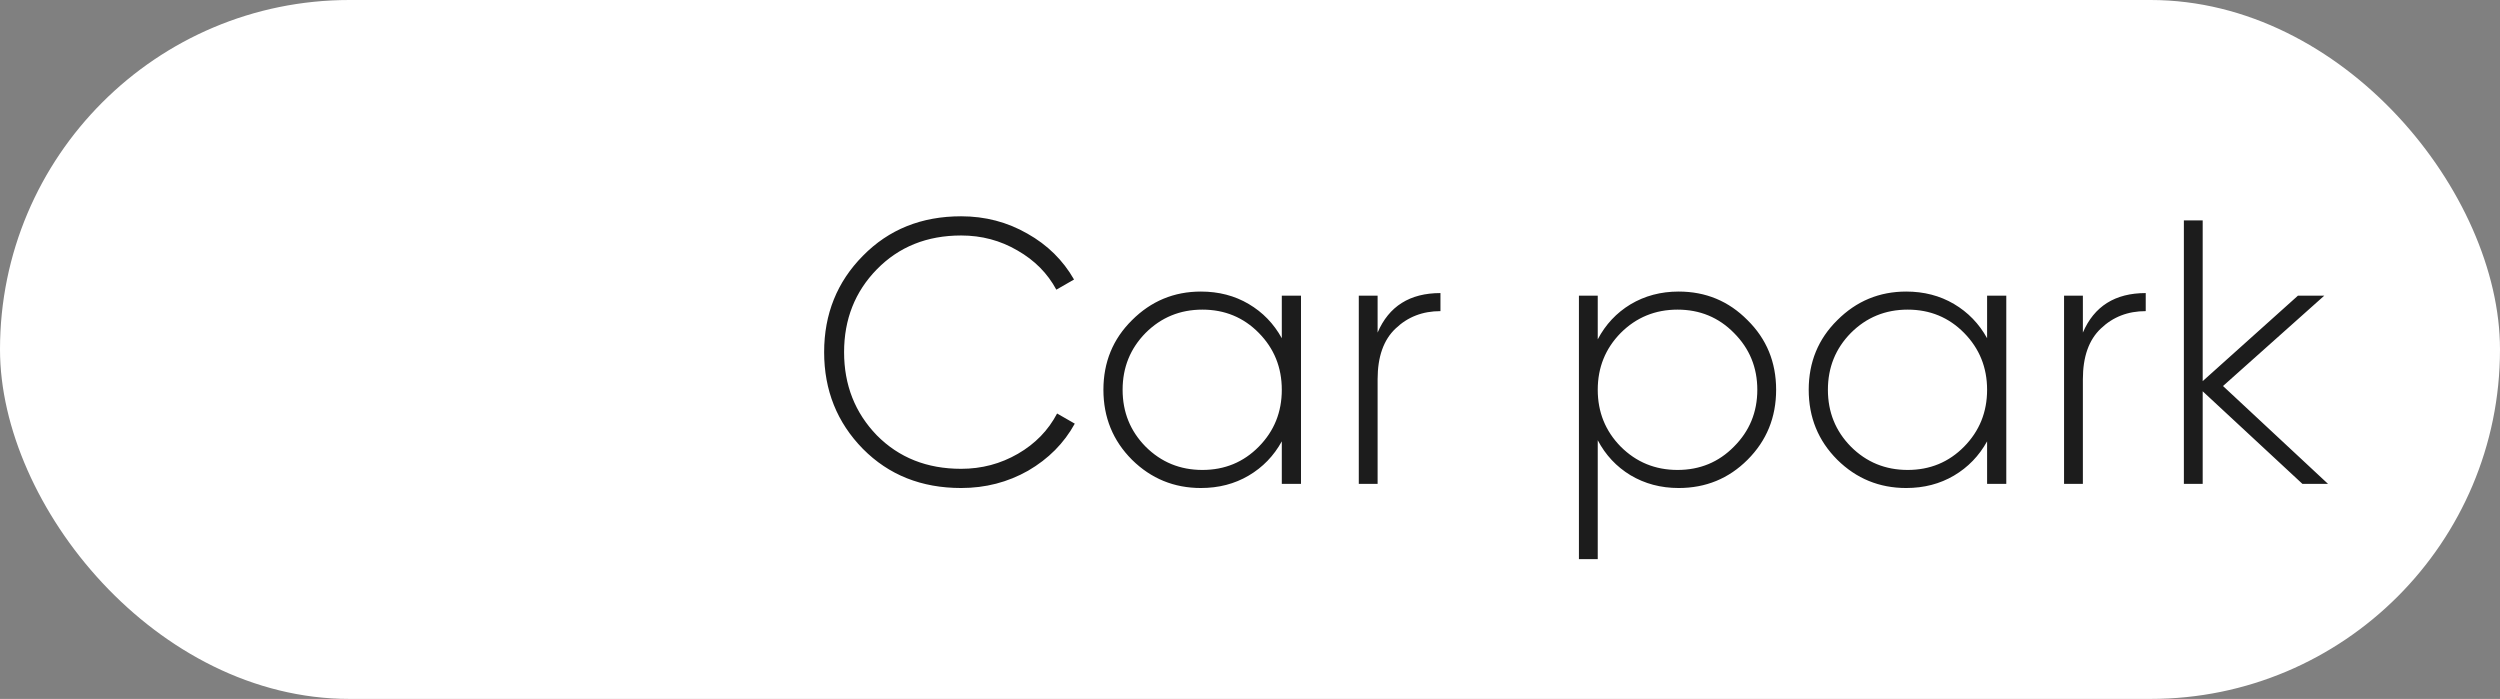
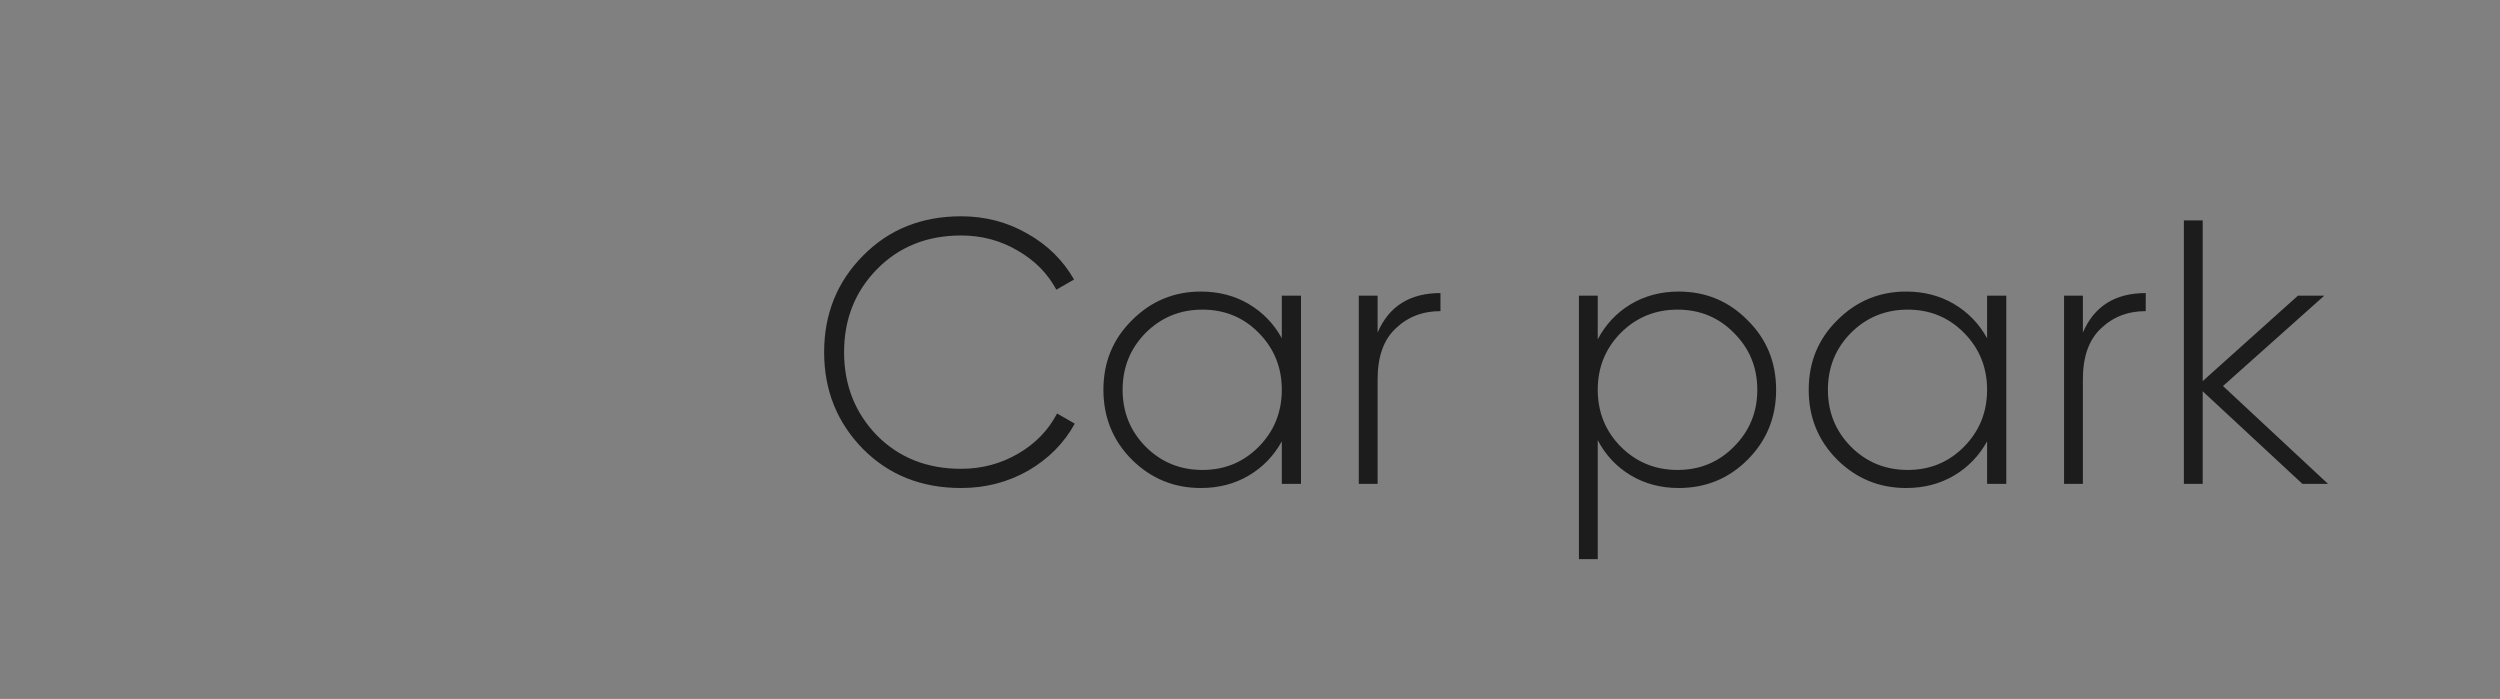
<svg xmlns="http://www.w3.org/2000/svg" width="93" height="26" viewBox="0 0 93 26" fill="none">
  <rect x="0" y="0" width="93" height="26" fill="#808080" stroke="none" />
-   <rect width="93" height="26" rx="13" fill="white" />
-   <path d="M35.754 18.154C34.279 18.154 33.061 17.669 32.1 16.698C31.139 15.718 30.658 14.519 30.658 13.1C30.658 11.681 31.139 10.487 32.1 9.516C33.061 8.536 34.279 8.046 35.754 8.046C36.65 8.046 37.471 8.261 38.218 8.69C38.965 9.11 39.543 9.679 39.954 10.398L39.296 10.776C38.969 10.169 38.489 9.684 37.854 9.32C37.219 8.947 36.519 8.76 35.754 8.76C34.485 8.76 33.439 9.18 32.618 10.02C31.806 10.851 31.4 11.877 31.4 13.1C31.4 14.323 31.806 15.354 32.618 16.194C33.439 17.025 34.485 17.44 35.754 17.44C36.519 17.44 37.224 17.253 37.868 16.88C38.512 16.507 38.997 16.007 39.324 15.382L39.982 15.76C39.581 16.488 39.002 17.071 38.246 17.51C37.49 17.939 36.659 18.154 35.754 18.154ZM47.683 11H48.397V18H47.683V16.418C47.385 16.959 46.974 17.384 46.451 17.692C45.929 18 45.336 18.154 44.673 18.154C43.675 18.154 42.821 17.804 42.111 17.104C41.402 16.395 41.047 15.527 41.047 14.5C41.047 13.473 41.402 12.61 42.111 11.91C42.821 11.201 43.675 10.846 44.673 10.846C45.336 10.846 45.929 11 46.451 11.308C46.974 11.616 47.385 12.041 47.683 12.582V11ZM42.615 16.614C43.194 17.193 43.899 17.482 44.729 17.482C45.56 17.482 46.26 17.193 46.829 16.614C47.399 16.035 47.683 15.331 47.683 14.5C47.683 13.669 47.399 12.965 46.829 12.386C46.26 11.807 45.56 11.518 44.729 11.518C43.899 11.518 43.194 11.807 42.615 12.386C42.046 12.965 41.761 13.669 41.761 14.5C41.761 15.331 42.046 16.035 42.615 16.614ZM51.247 12.372C51.667 11.392 52.446 10.902 53.585 10.902V11.574C52.922 11.574 52.367 11.789 51.919 12.218C51.471 12.638 51.247 13.268 51.247 14.108V18H50.547V11H51.247V12.372ZM62.446 10.846C63.454 10.846 64.308 11.201 65.008 11.91C65.718 12.61 66.072 13.473 66.072 14.5C66.072 15.527 65.718 16.395 65.008 17.104C64.308 17.804 63.454 18.154 62.446 18.154C61.783 18.154 61.186 17.995 60.654 17.678C60.132 17.361 59.725 16.927 59.436 16.376V20.8H58.736V11H59.436V12.624C59.725 12.073 60.132 11.639 60.654 11.322C61.186 11.005 61.783 10.846 62.446 10.846ZM60.29 16.614C60.869 17.193 61.574 17.482 62.404 17.482C63.235 17.482 63.935 17.193 64.504 16.614C65.083 16.035 65.372 15.331 65.372 14.5C65.372 13.669 65.083 12.965 64.504 12.386C63.935 11.807 63.235 11.518 62.404 11.518C61.574 11.518 60.869 11.807 60.29 12.386C59.721 12.965 59.436 13.669 59.436 14.5C59.436 15.331 59.721 16.035 60.29 16.614ZM73.92 11H74.634V18H73.92V16.418C73.621 16.959 73.21 17.384 72.688 17.692C72.165 18 71.572 18.154 70.91 18.154C69.911 18.154 69.057 17.804 68.348 17.104C67.638 16.395 67.284 15.527 67.284 14.5C67.284 13.473 67.638 12.61 68.348 11.91C69.057 11.201 69.911 10.846 70.91 10.846C71.572 10.846 72.165 11 72.688 11.308C73.21 11.616 73.621 12.041 73.92 12.582V11ZM68.852 16.614C69.43 17.193 70.135 17.482 70.966 17.482C71.796 17.482 72.496 17.193 73.066 16.614C73.635 16.035 73.92 15.331 73.92 14.5C73.92 13.669 73.635 12.965 73.066 12.386C72.496 11.807 71.796 11.518 70.966 11.518C70.135 11.518 69.43 11.807 68.852 12.386C68.282 12.965 67.998 13.669 67.998 14.5C67.998 15.331 68.282 16.035 68.852 16.614ZM77.483 12.372C77.903 11.392 78.682 10.902 79.821 10.902V11.574C79.158 11.574 78.603 11.789 78.155 12.218C77.707 12.638 77.483 13.268 77.483 14.108V18H76.783V11H77.483V12.372ZM86.602 18H85.65L81.94 14.556V18H81.24V8.2H81.94V14.178L85.482 11H86.462L82.696 14.36L86.602 18Z" fill="#1C1C1C" />
+   <path d="M35.754 18.154C34.279 18.154 33.061 17.669 32.1 16.698C31.139 15.718 30.658 14.519 30.658 13.1C30.658 11.681 31.139 10.487 32.1 9.516C33.061 8.536 34.279 8.046 35.754 8.046C36.65 8.046 37.471 8.261 38.218 8.69C38.965 9.11 39.543 9.679 39.954 10.398L39.296 10.776C38.969 10.169 38.489 9.684 37.854 9.32C37.219 8.947 36.519 8.76 35.754 8.76C34.485 8.76 33.439 9.18 32.618 10.02C31.806 10.851 31.4 11.877 31.4 13.1C31.4 14.323 31.806 15.354 32.618 16.194C33.439 17.025 34.485 17.44 35.754 17.44C36.519 17.44 37.224 17.253 37.868 16.88C38.512 16.507 38.997 16.007 39.324 15.382L39.982 15.76C39.581 16.488 39.002 17.071 38.246 17.51C37.49 17.939 36.659 18.154 35.754 18.154ZM47.683 11H48.397V18H47.683V16.418C47.385 16.959 46.974 17.384 46.451 17.692C45.929 18 45.336 18.154 44.673 18.154C43.675 18.154 42.821 17.804 42.111 17.104C41.402 16.395 41.047 15.527 41.047 14.5C41.047 13.473 41.402 12.61 42.111 11.91C42.821 11.201 43.675 10.846 44.673 10.846C45.336 10.846 45.929 11 46.451 11.308C46.974 11.616 47.385 12.041 47.683 12.582V11ZM42.615 16.614C43.194 17.193 43.899 17.482 44.729 17.482C45.56 17.482 46.26 17.193 46.829 16.614C47.399 16.035 47.683 15.331 47.683 14.5C47.683 13.669 47.399 12.965 46.829 12.386C46.26 11.807 45.56 11.518 44.729 11.518C43.899 11.518 43.194 11.807 42.615 12.386C42.046 12.965 41.761 13.669 41.761 14.5C41.761 15.331 42.046 16.035 42.615 16.614ZM51.247 12.372C51.667 11.392 52.446 10.902 53.585 10.902V11.574C52.922 11.574 52.367 11.789 51.919 12.218C51.471 12.638 51.247 13.268 51.247 14.108V18H50.547V11H51.247V12.372ZM62.446 10.846C63.454 10.846 64.308 11.201 65.008 11.91C65.718 12.61 66.072 13.473 66.072 14.5C66.072 15.527 65.718 16.395 65.008 17.104C64.308 17.804 63.454 18.154 62.446 18.154C61.783 18.154 61.186 17.995 60.654 17.678C60.132 17.361 59.725 16.927 59.436 16.376V20.8H58.736V11H59.436V12.624C59.725 12.073 60.132 11.639 60.654 11.322C61.186 11.005 61.783 10.846 62.446 10.846ZM60.29 16.614C60.869 17.193 61.574 17.482 62.404 17.482C63.235 17.482 63.935 17.193 64.504 16.614C65.083 16.035 65.372 15.331 65.372 14.5C65.372 13.669 65.083 12.965 64.504 12.386C63.935 11.807 63.235 11.518 62.404 11.518C61.574 11.518 60.869 11.807 60.29 12.386C59.721 12.965 59.436 13.669 59.436 14.5C59.436 15.331 59.721 16.035 60.29 16.614ZM73.92 11H74.634V18H73.92V16.418C73.621 16.959 73.21 17.384 72.688 17.692C72.165 18 71.572 18.154 70.91 18.154C69.911 18.154 69.057 17.804 68.348 17.104C67.638 16.395 67.284 15.527 67.284 14.5C67.284 13.473 67.638 12.61 68.348 11.91C69.057 11.201 69.911 10.846 70.91 10.846C71.572 10.846 72.165 11 72.688 11.308C73.21 11.616 73.621 12.041 73.92 12.582V11ZM68.852 16.614C69.43 17.193 70.135 17.482 70.966 17.482C71.796 17.482 72.496 17.193 73.066 16.614C73.635 16.035 73.92 15.331 73.92 14.5C73.92 13.669 73.635 12.965 73.066 12.386C72.496 11.807 71.796 11.518 70.966 11.518C70.135 11.518 69.43 11.807 68.852 12.386C68.282 12.965 67.998 13.669 67.998 14.5C67.998 15.331 68.282 16.035 68.852 16.614ZM77.483 12.372C77.903 11.392 78.682 10.902 79.821 10.902V11.574C79.158 11.574 78.603 11.789 78.155 12.218C77.707 12.638 77.483 13.268 77.483 14.108V18H76.783V11H77.483ZM86.602 18H85.65L81.94 14.556V18H81.24V8.2H81.94V14.178L85.482 11H86.462L82.696 14.36L86.602 18Z" fill="#1C1C1C" />
</svg>